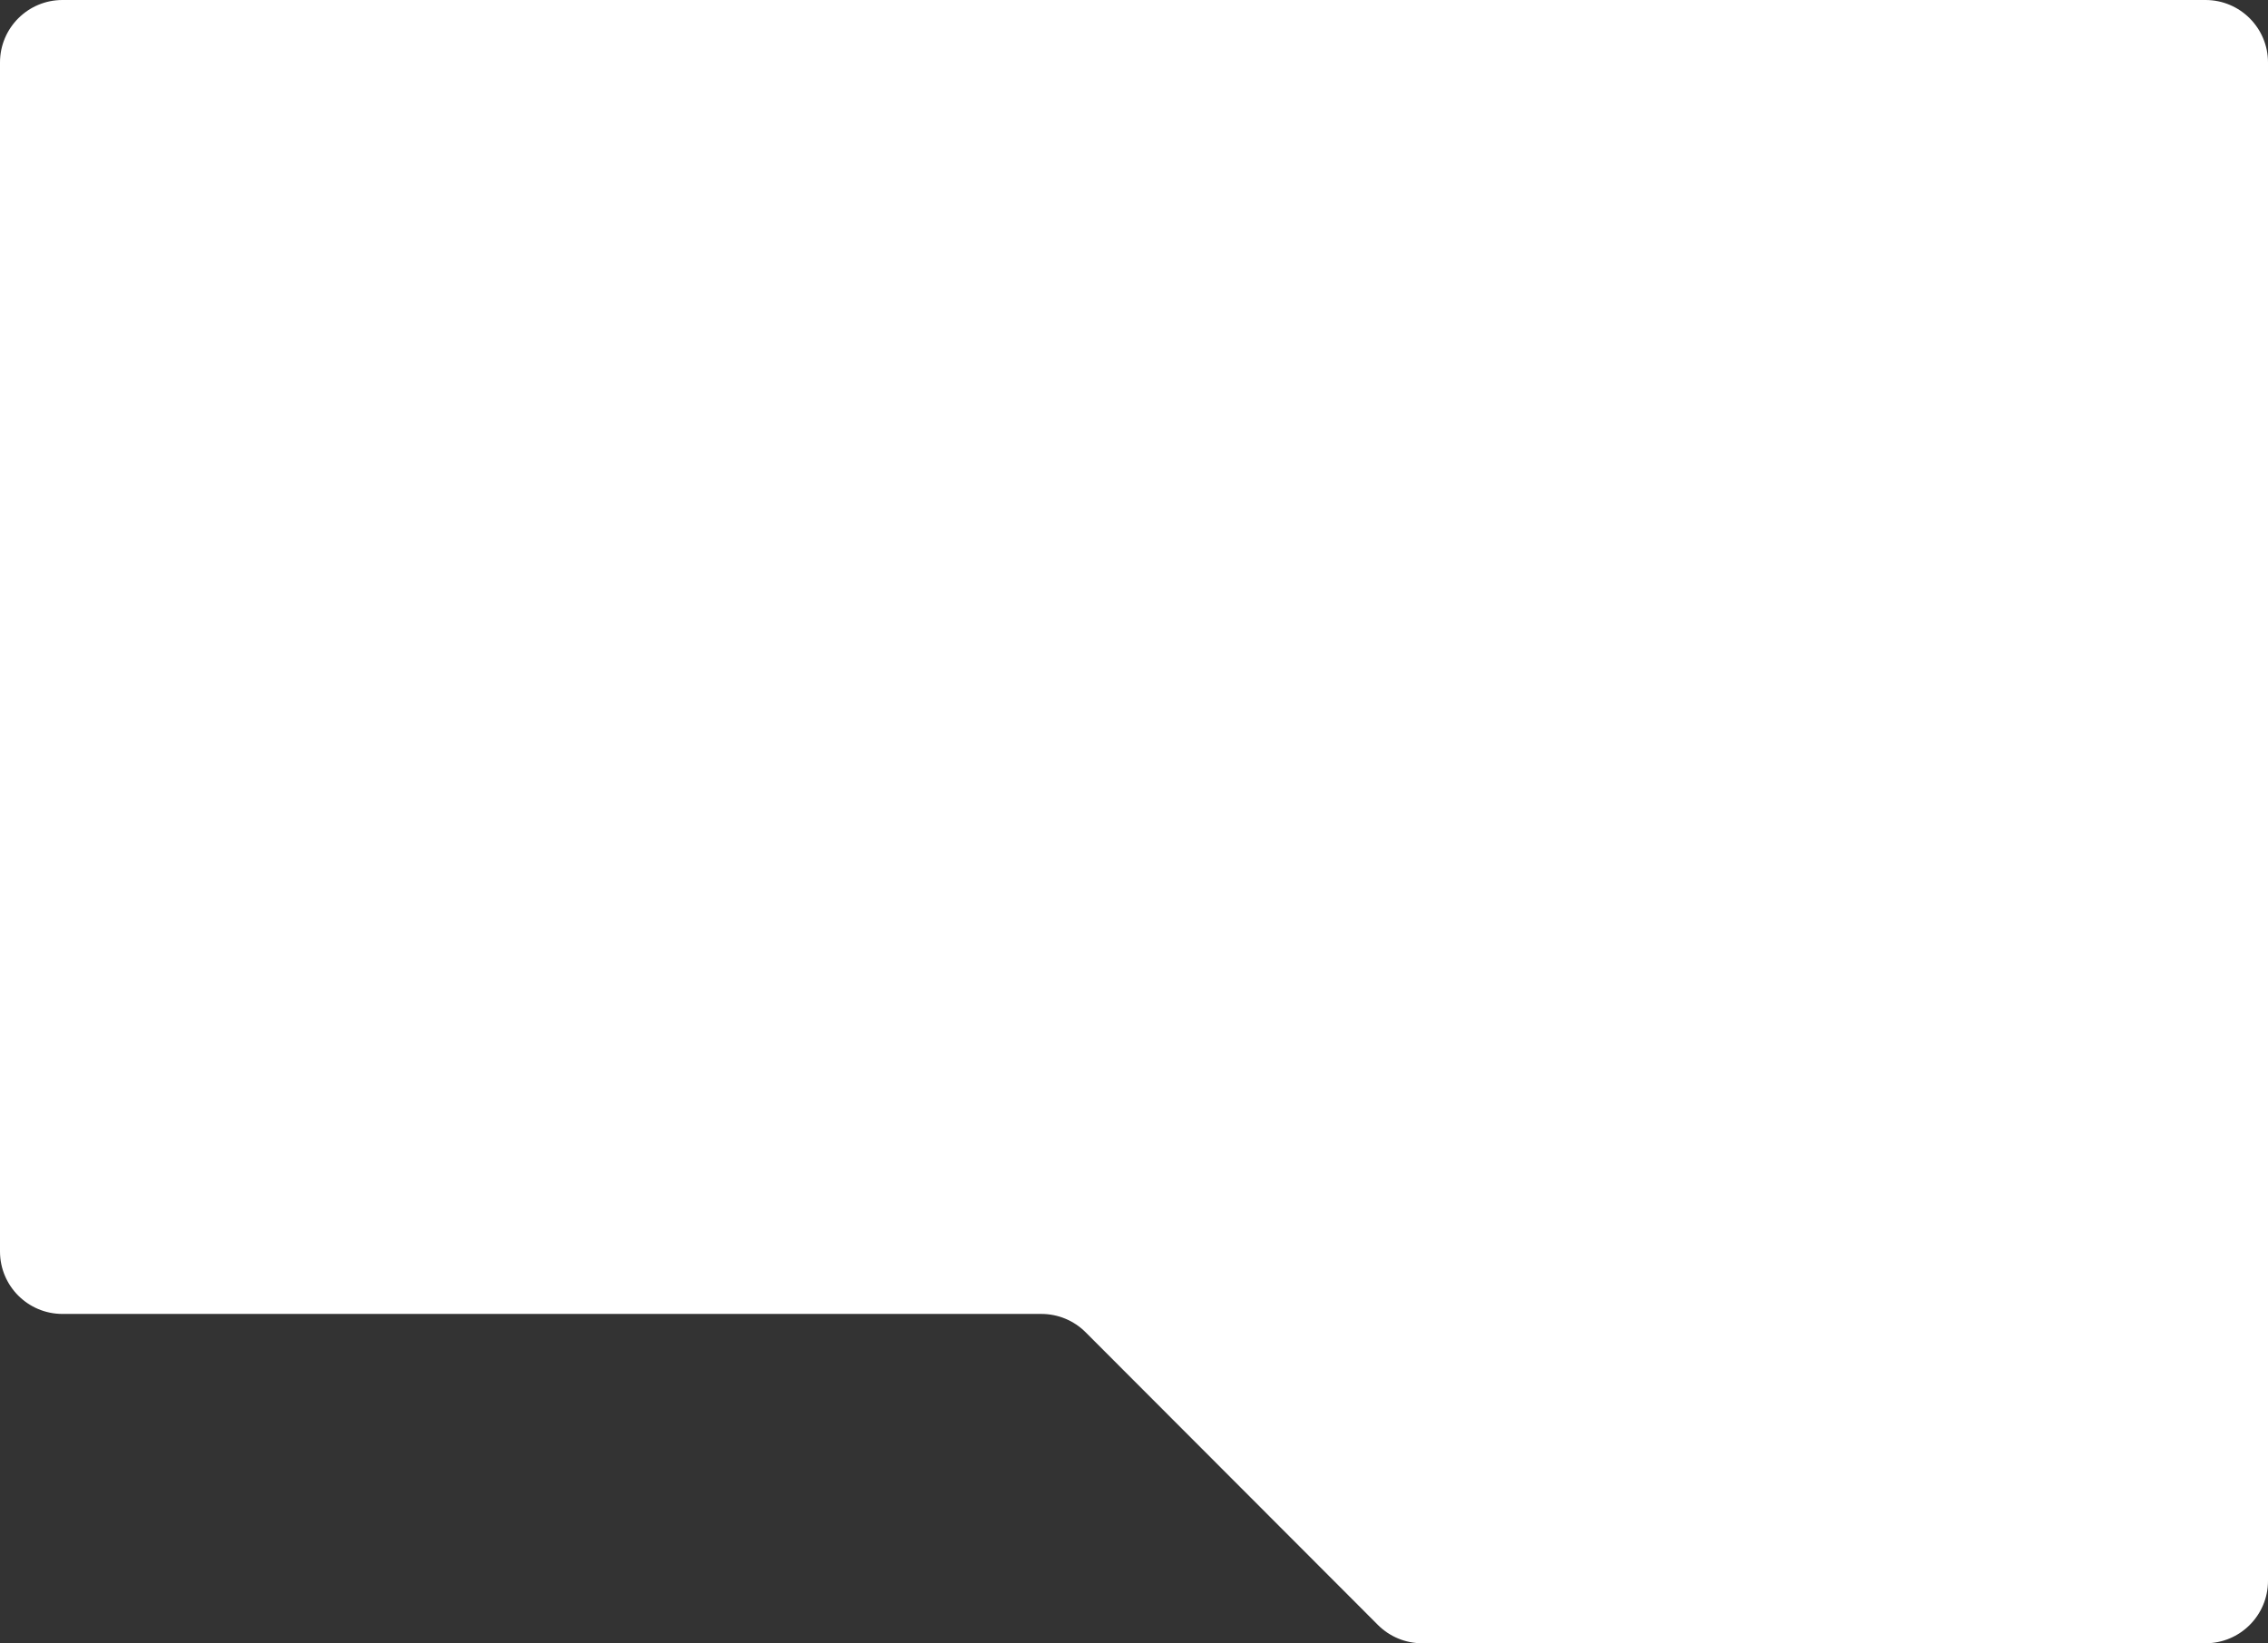
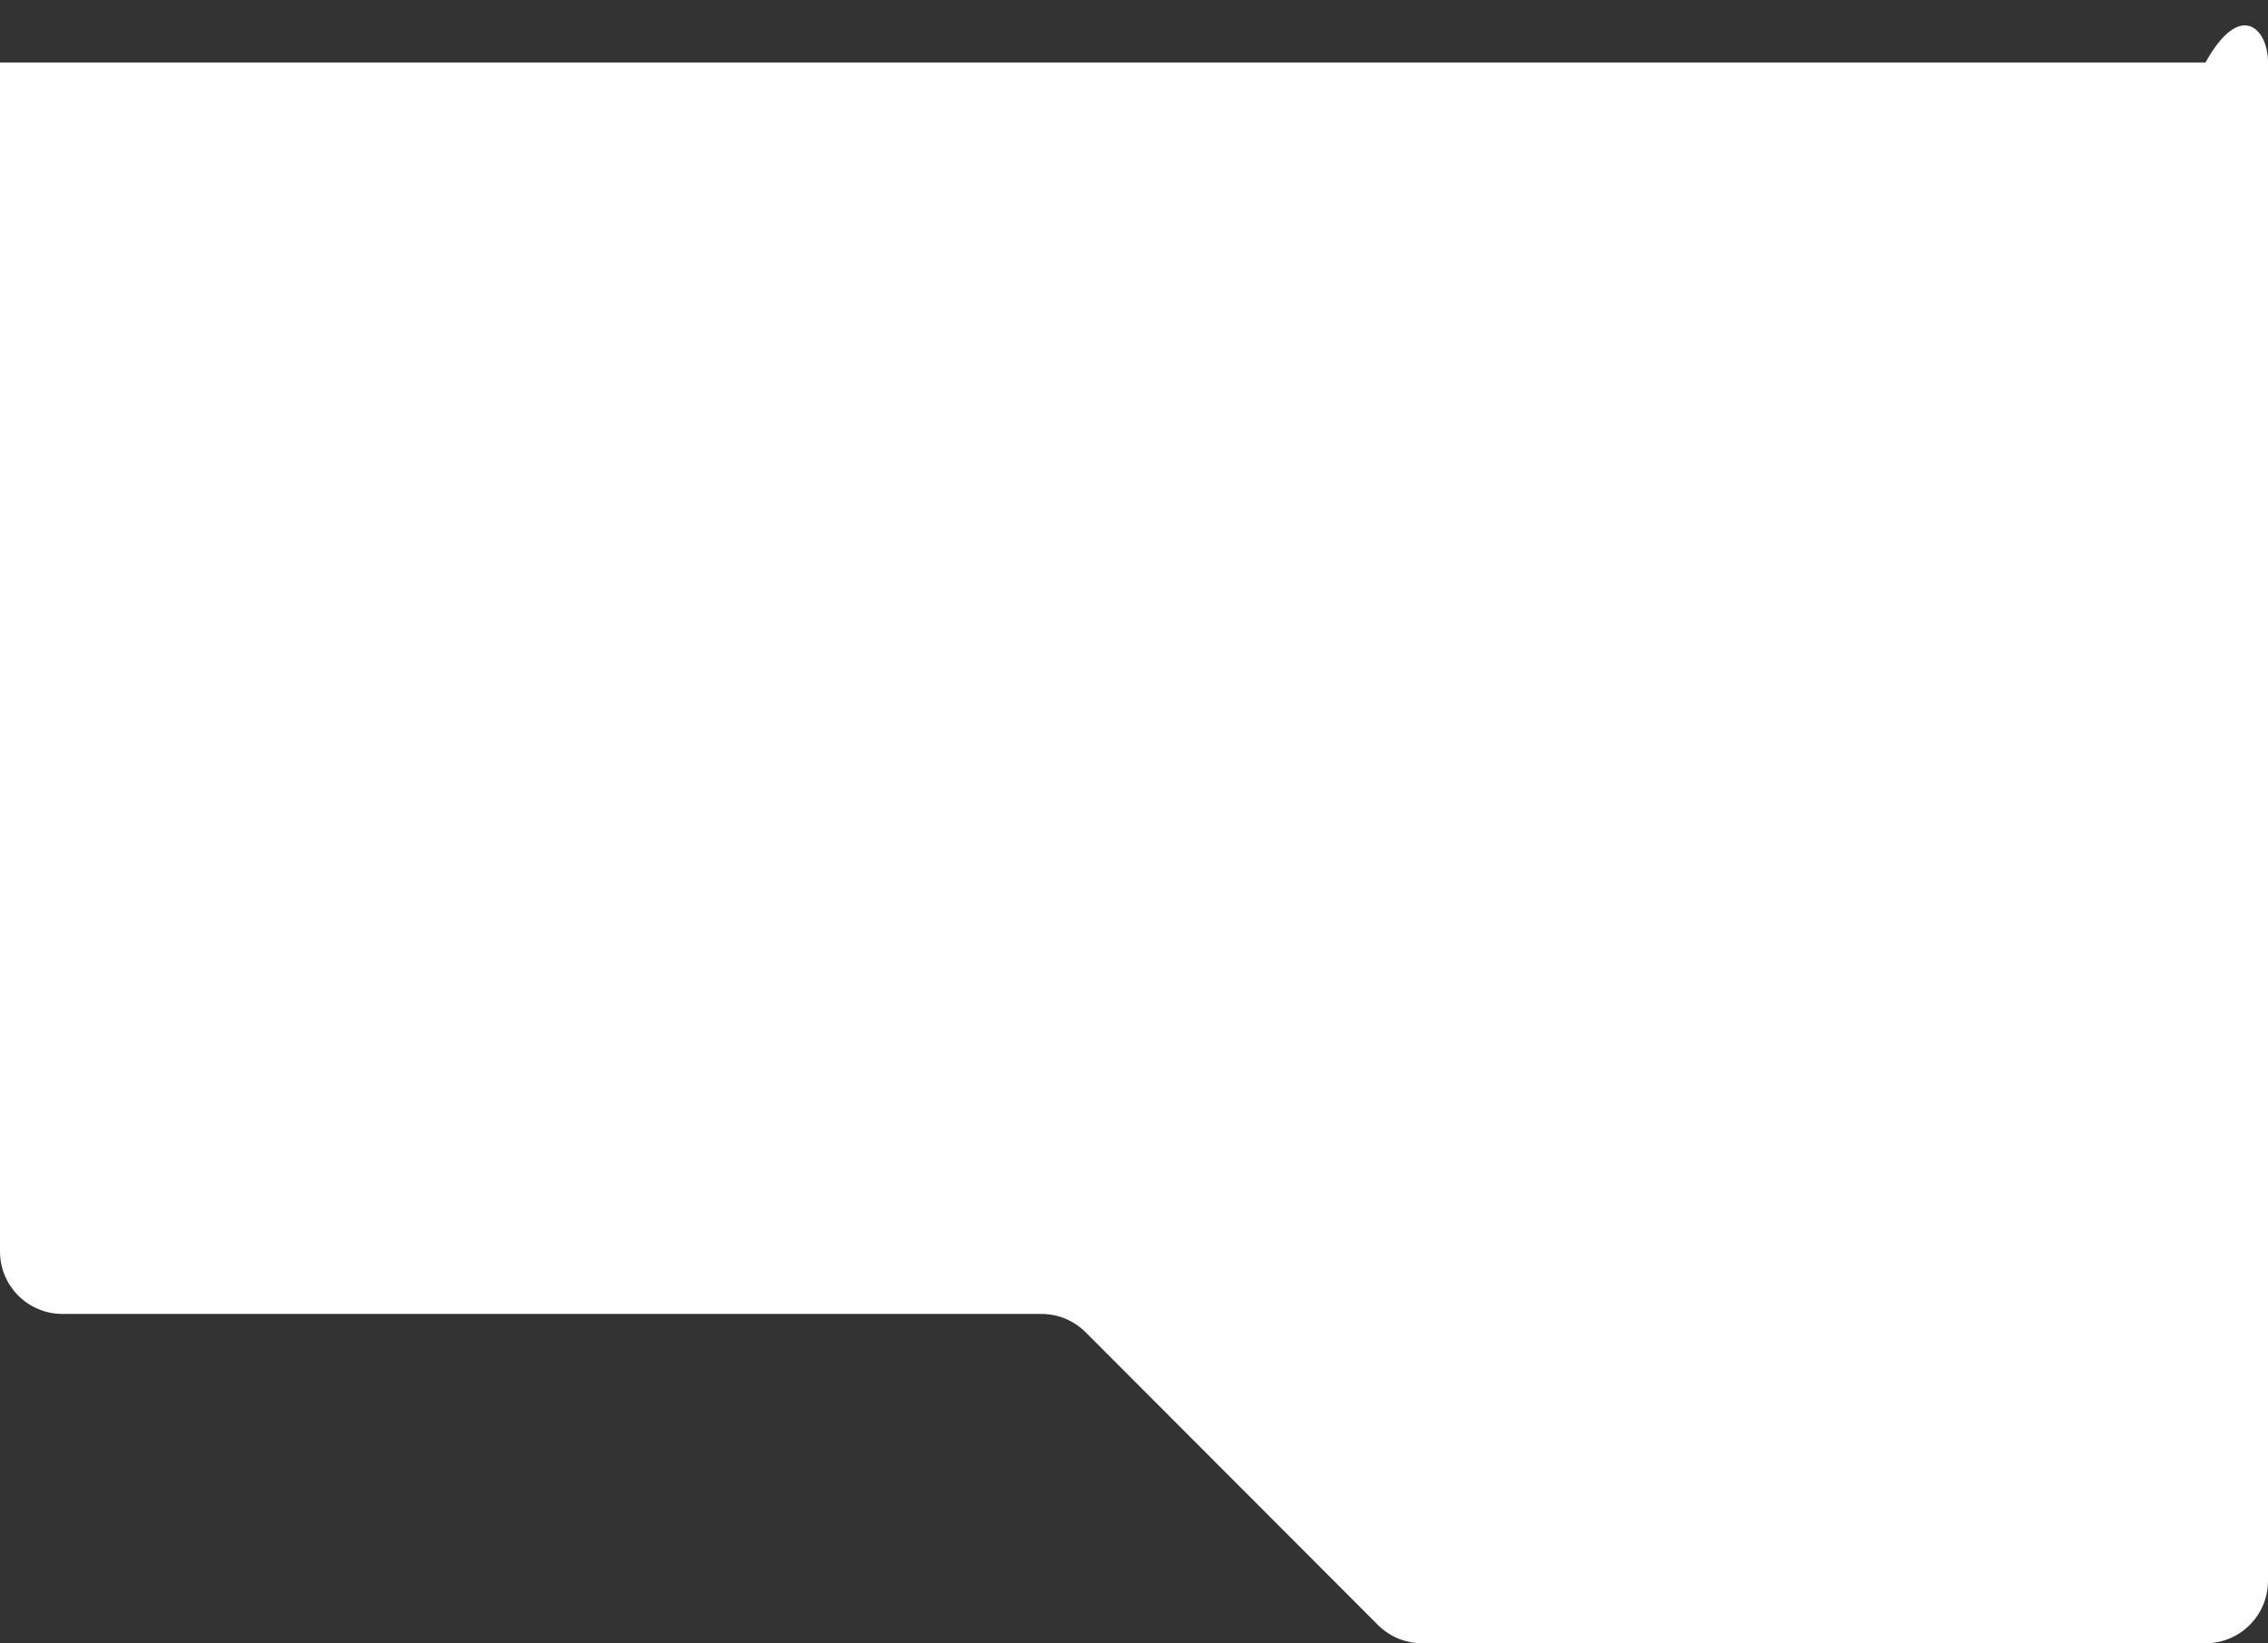
<svg xmlns="http://www.w3.org/2000/svg" width="363" height="263" viewBox="0 0 363 263" fill="none">
  <rect x="0" y="0" width="363" height="263" fill="#333333" stroke="none" />
-   <path d="M0 200.291V10C0 4.477 4.477 0 10 0H353C358.523 0 363 4.477 363 10V253C363 258.523 358.523 263 353 263H227.615C224.961 263 222.416 261.945 220.54 260.067L173.755 213.224C171.88 211.346 169.334 210.291 166.68 210.291H10C4.477 210.291 0 205.814 0 200.291Z" fill="#FFFFFF" />
+   <path d="M0 200.291V10H353C358.523 0 363 4.477 363 10V253C363 258.523 358.523 263 353 263H227.615C224.961 263 222.416 261.945 220.54 260.067L173.755 213.224C171.88 211.346 169.334 210.291 166.68 210.291H10C4.477 210.291 0 205.814 0 200.291Z" fill="#FFFFFF" />
</svg>